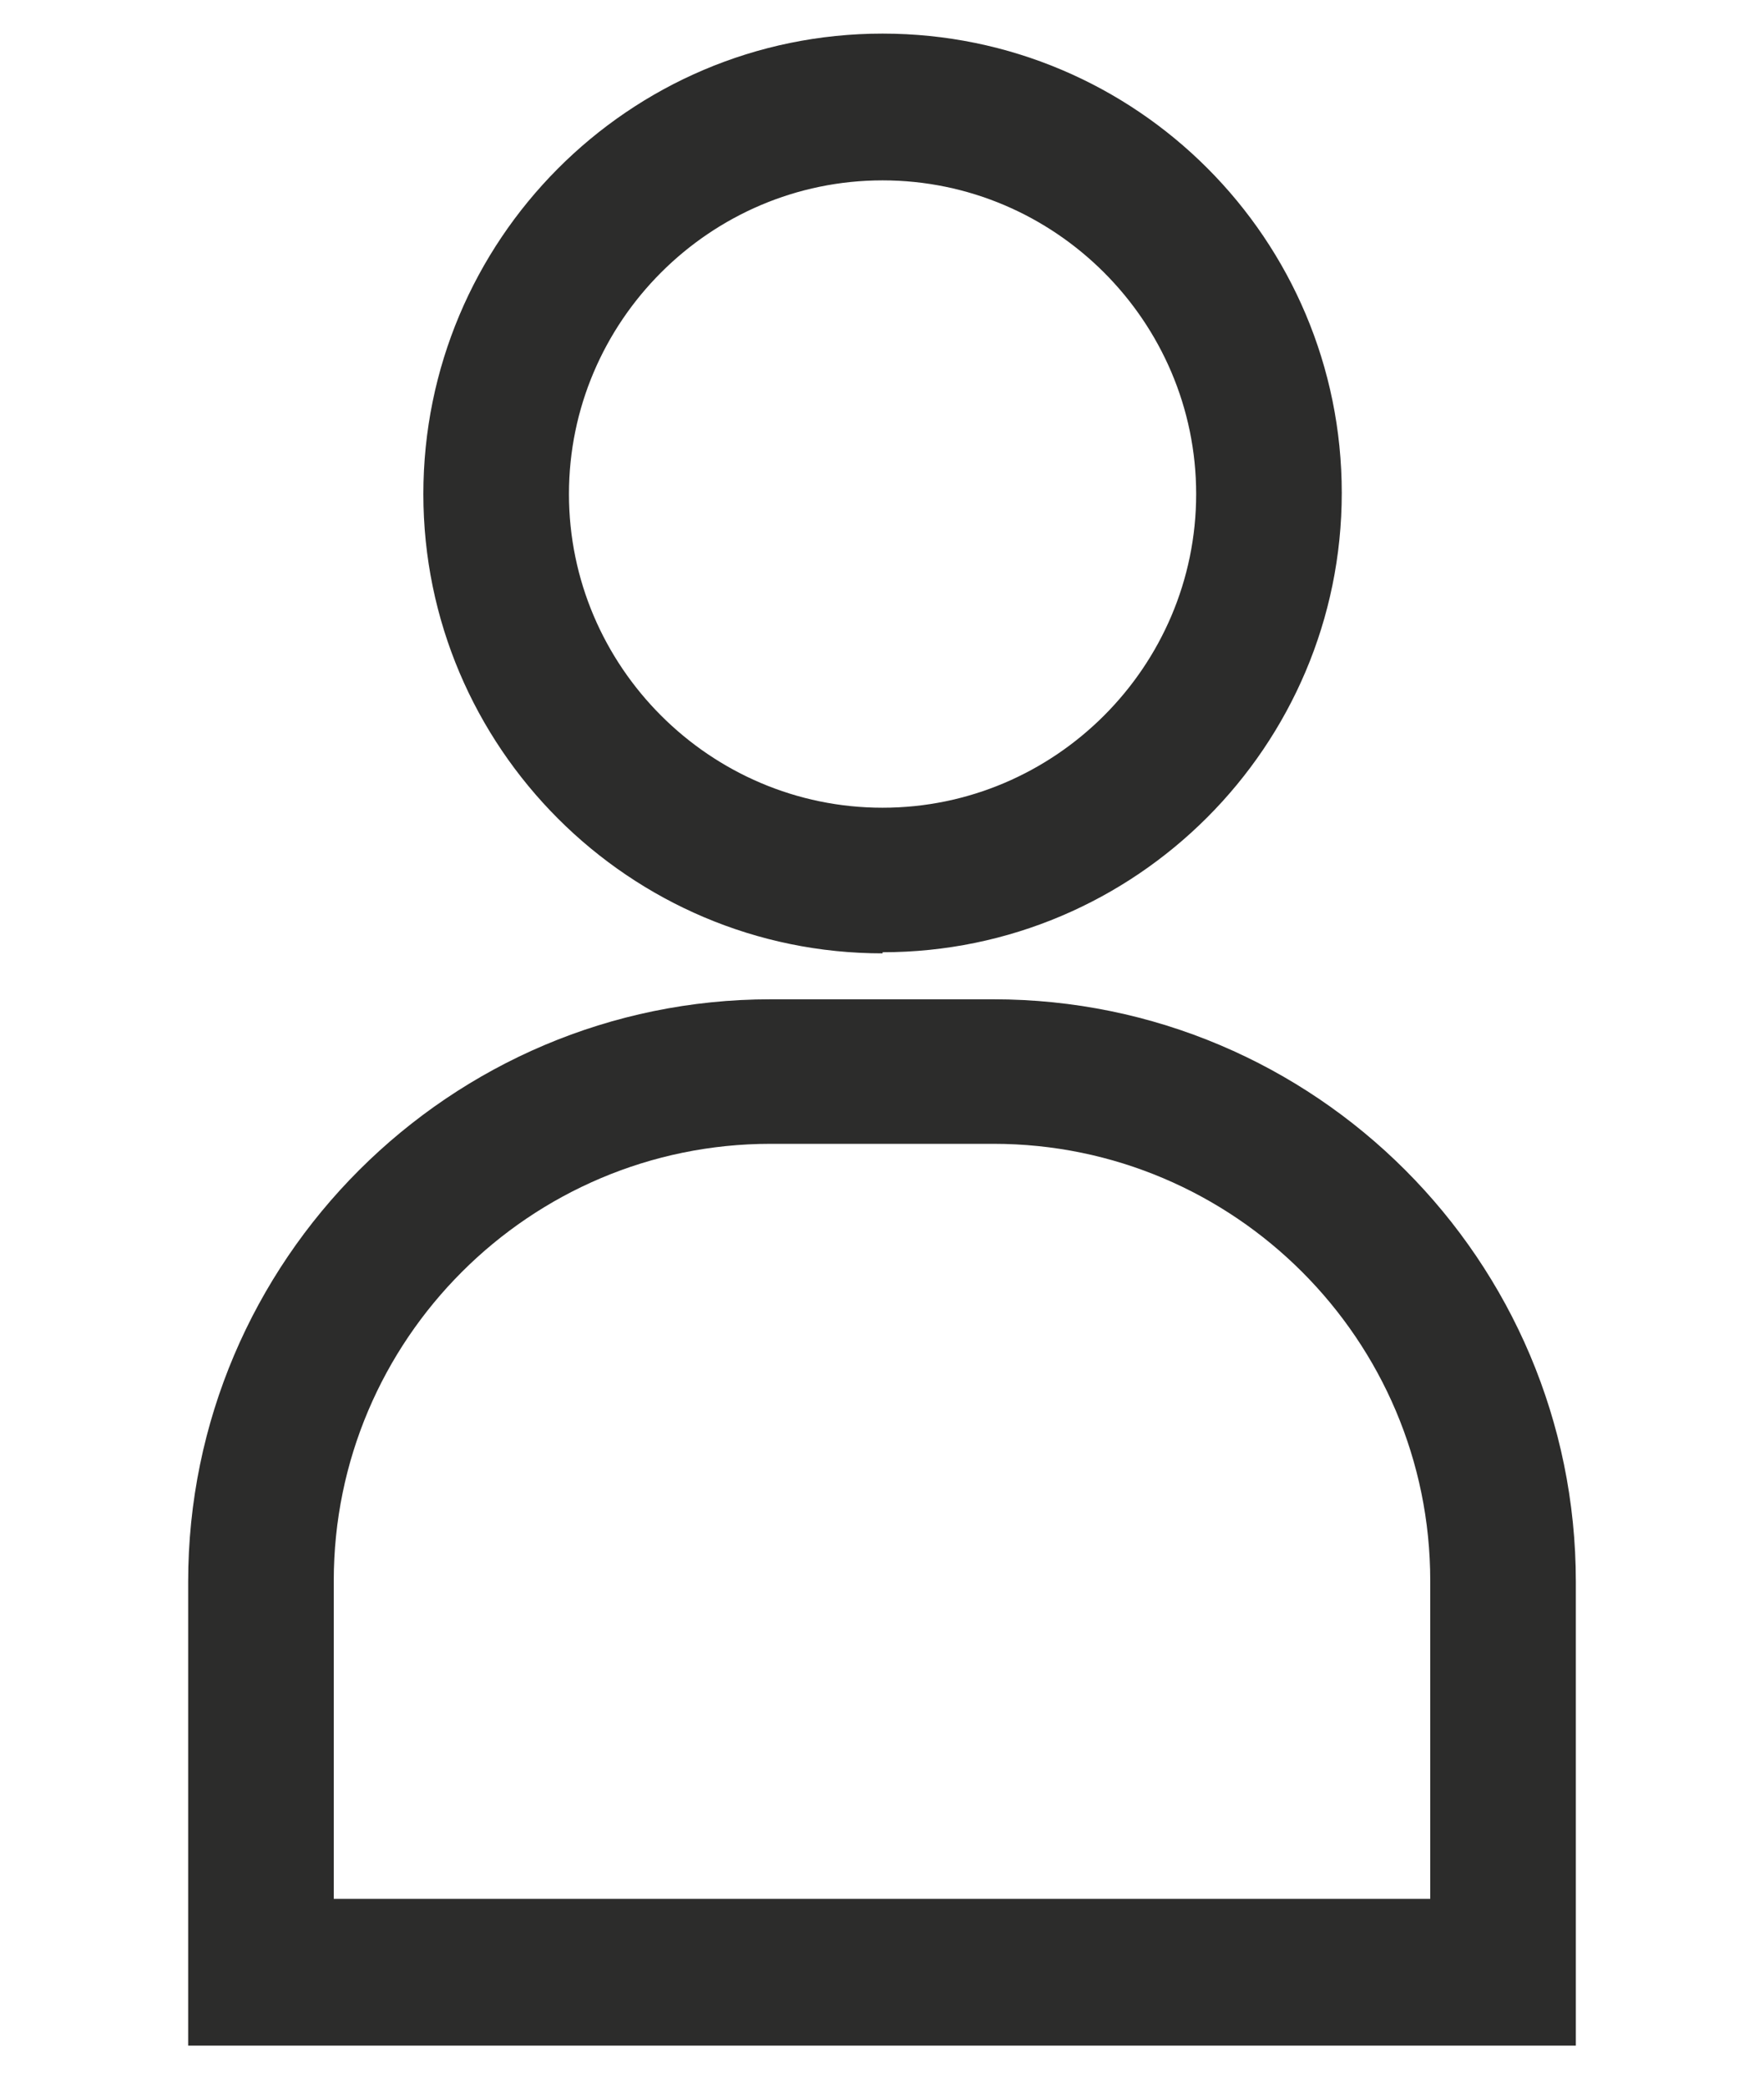
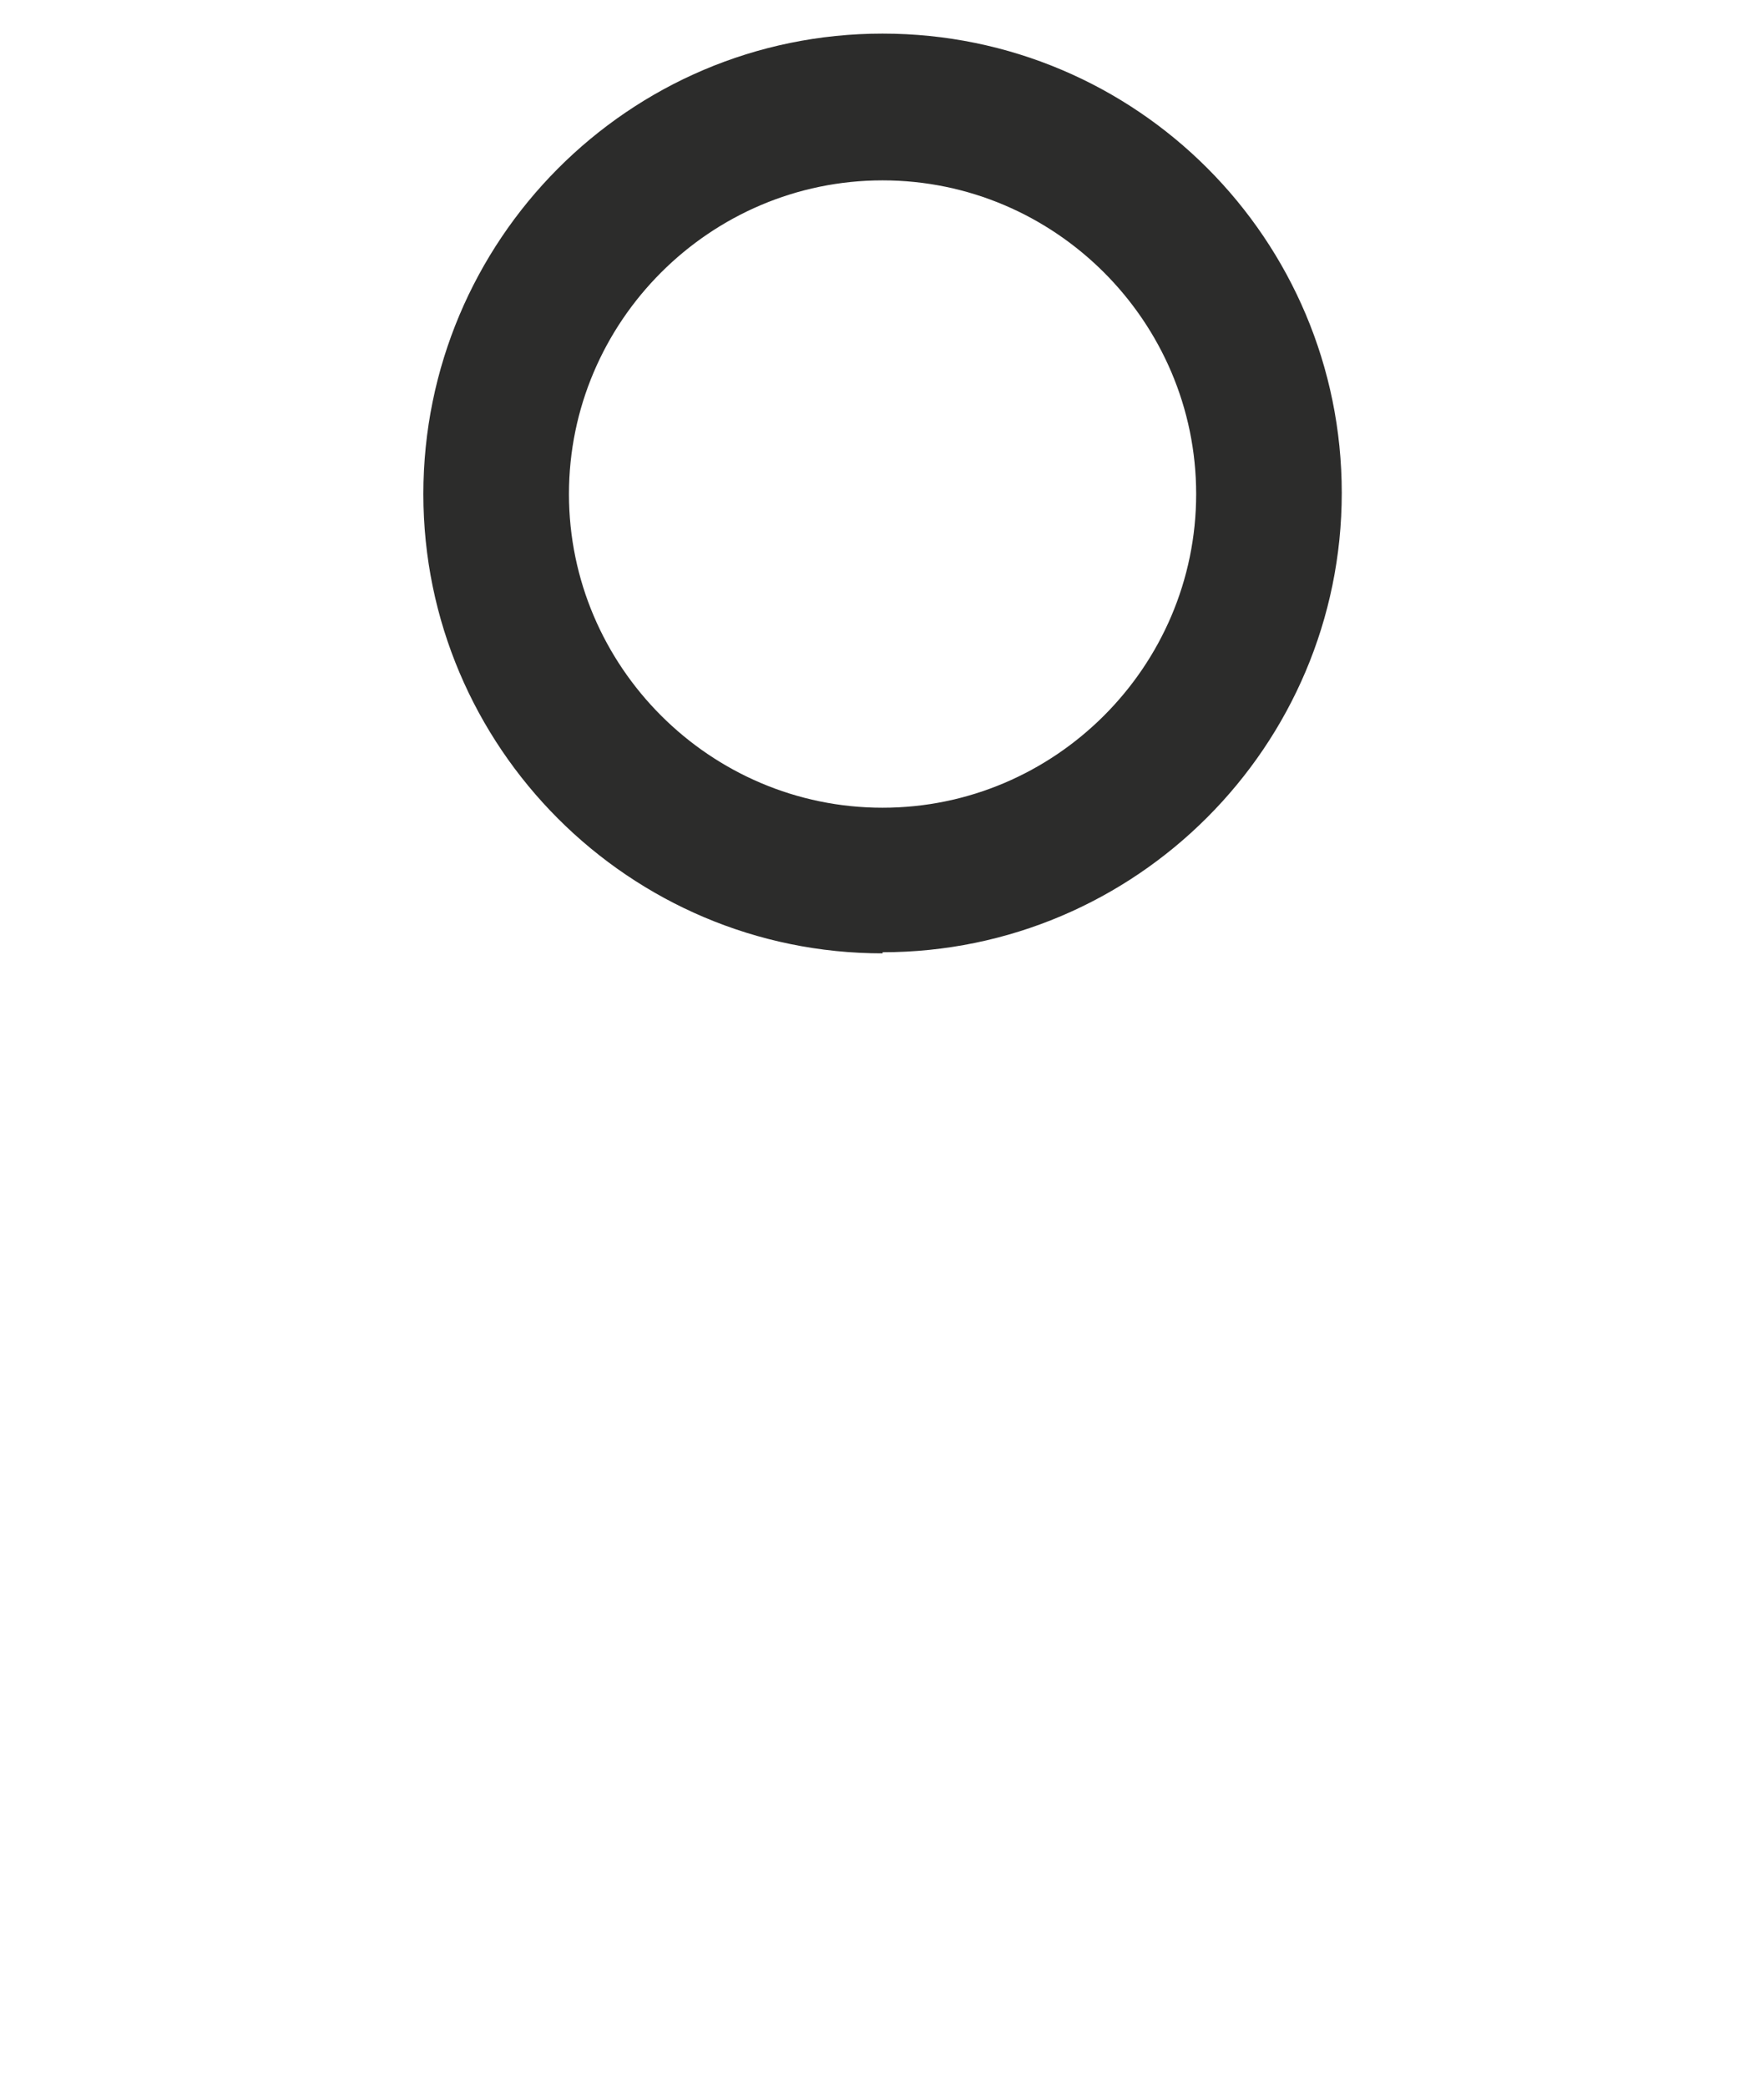
<svg xmlns="http://www.w3.org/2000/svg" id="Calque_1" version="1.1" viewBox="0 0 157.5 186.3">
-   <path d="M140.8,182.6H16.8v-41.4c0-28.7,23.4-52,52-52h19.9c28.7,0,52,23.3,52,52v41.4ZM29.8,169.5h97.9v-28.4c0-21.5-17.5-39-39-39h-19.9c-21.5,0-39,17.5-39,39v28.4h0Z" fill="#2c2c2b" />
  <path d="M78.8,85.1c-22.6,0-41-18.4-41-41S56.1,3,78.8,3s41,18.4,41,41-18.4,41-41,41ZM78.8,16.1c-15.4,0-28,12.6-28,28s12.6,28,28,28,28-12.6,28-28-12.6-28-28-28Z" fill="#2c2c2b" />
</svg>